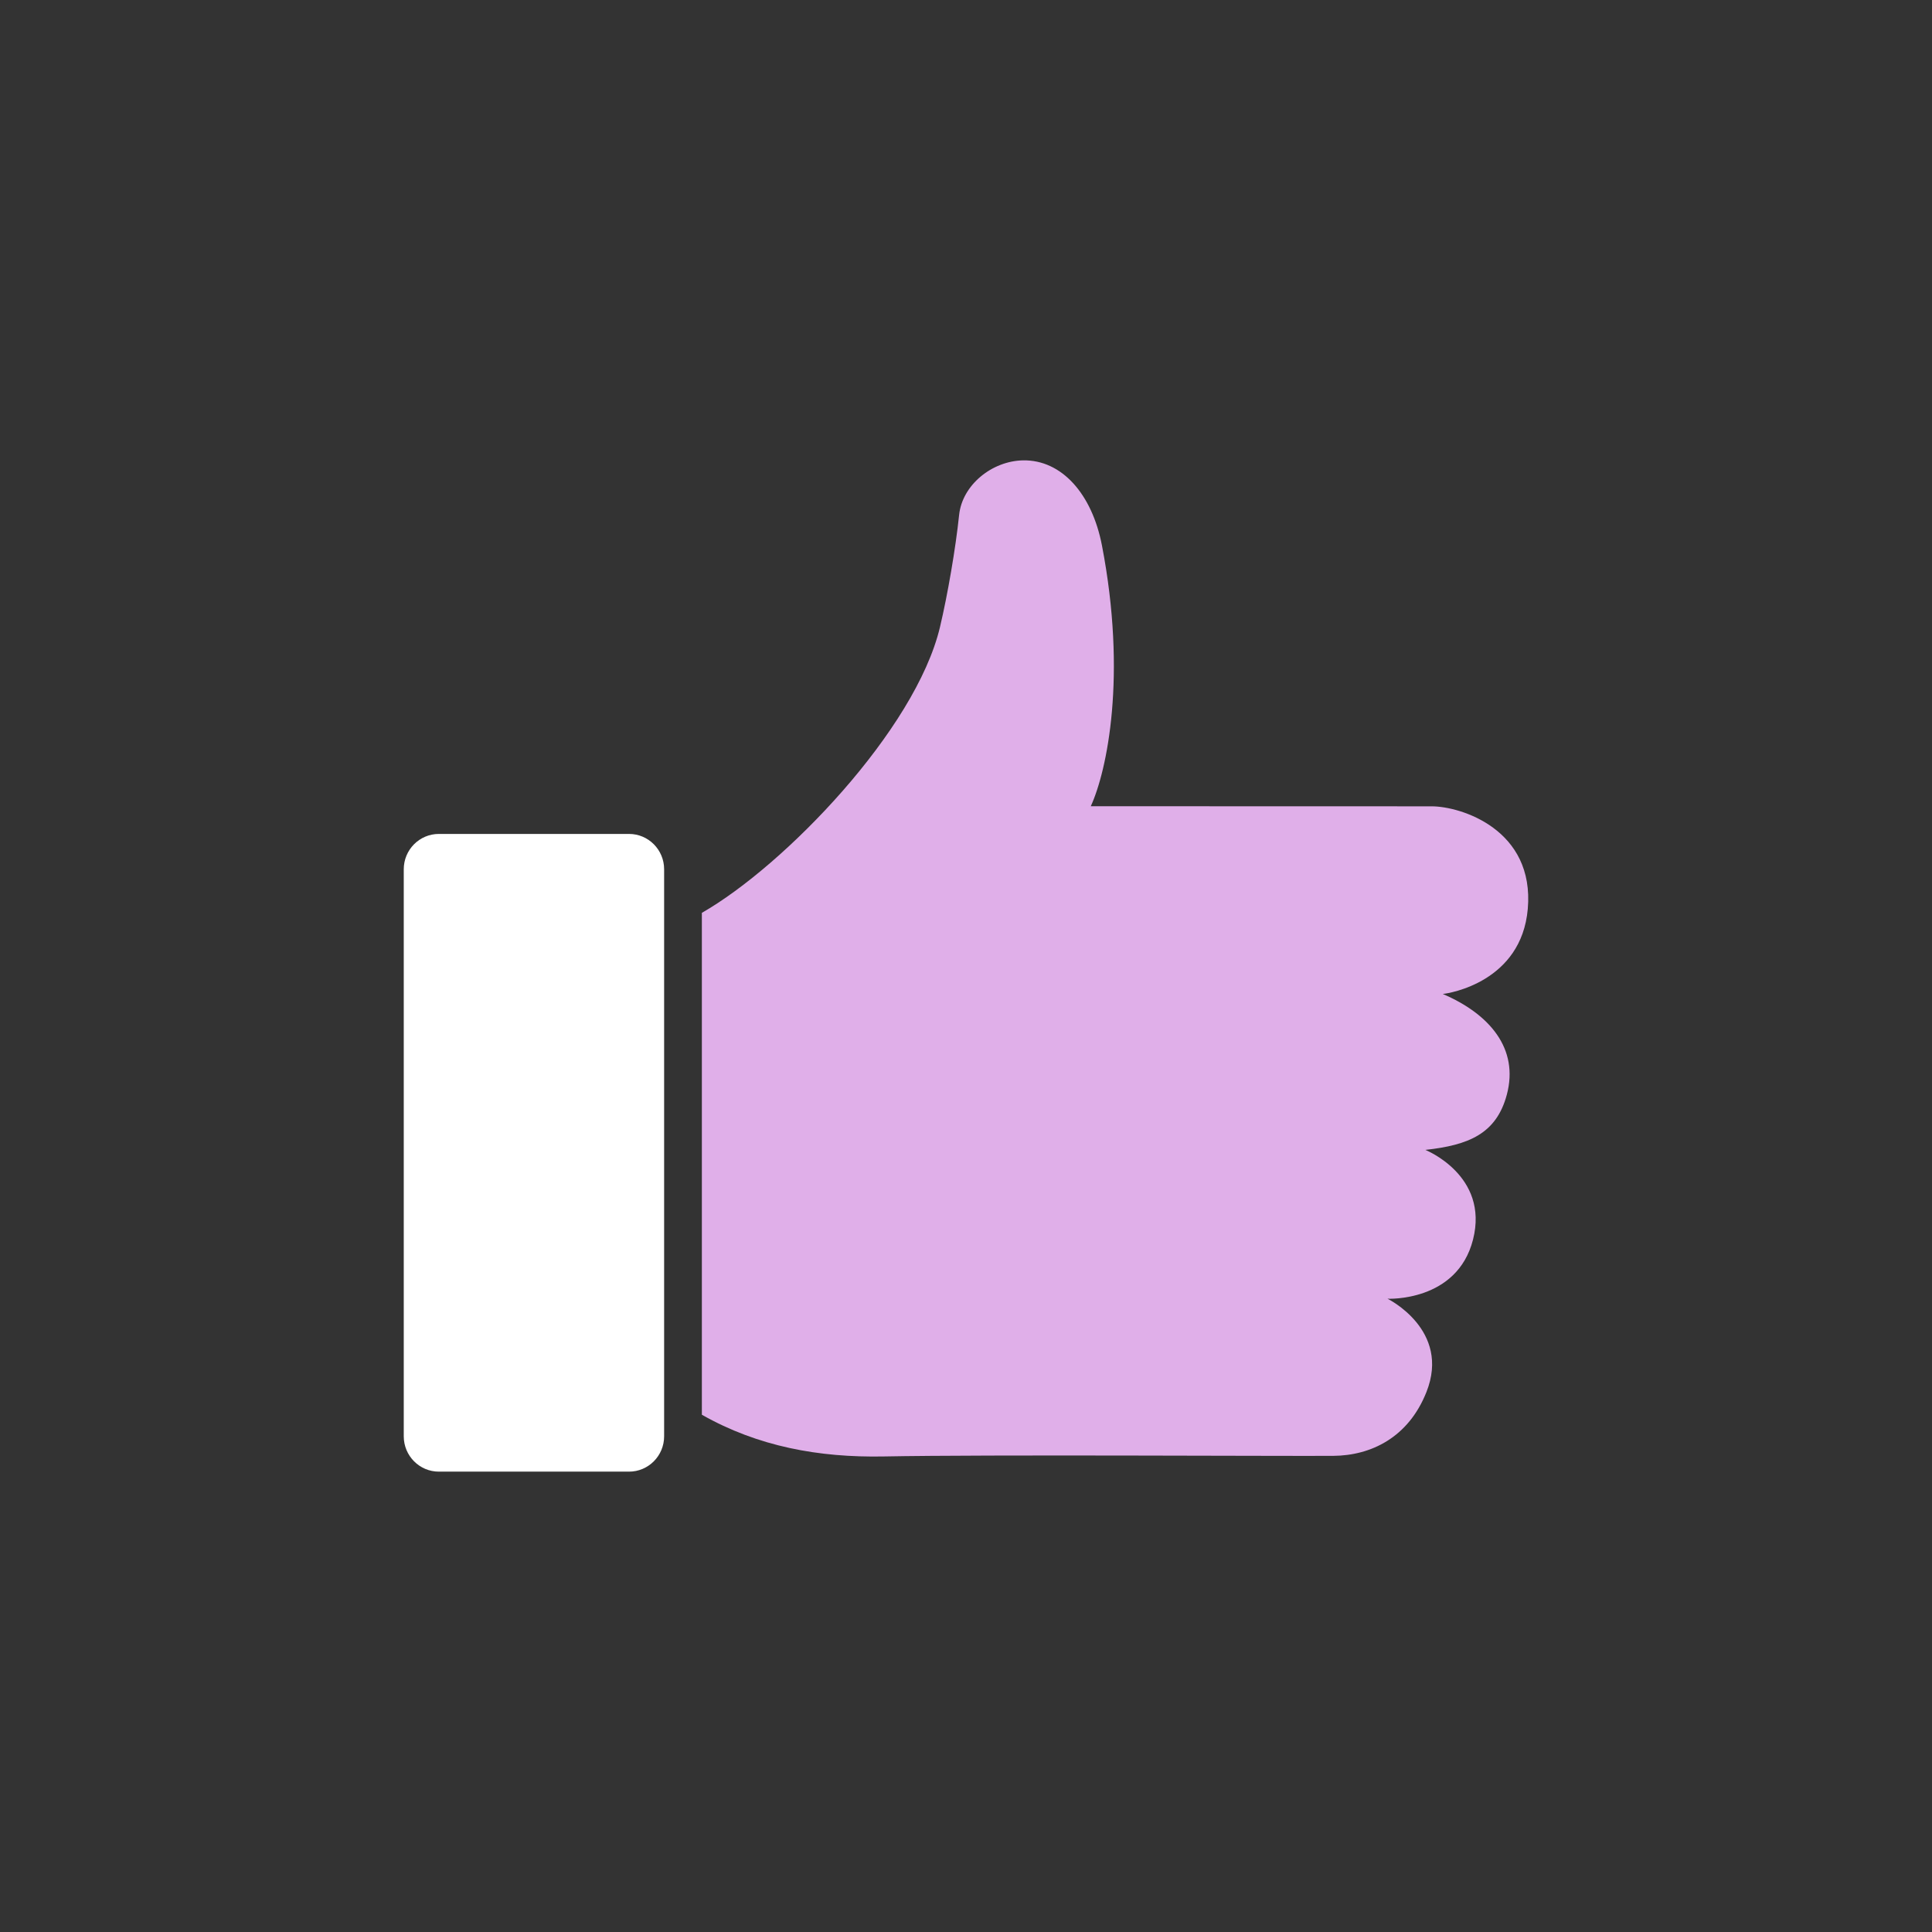
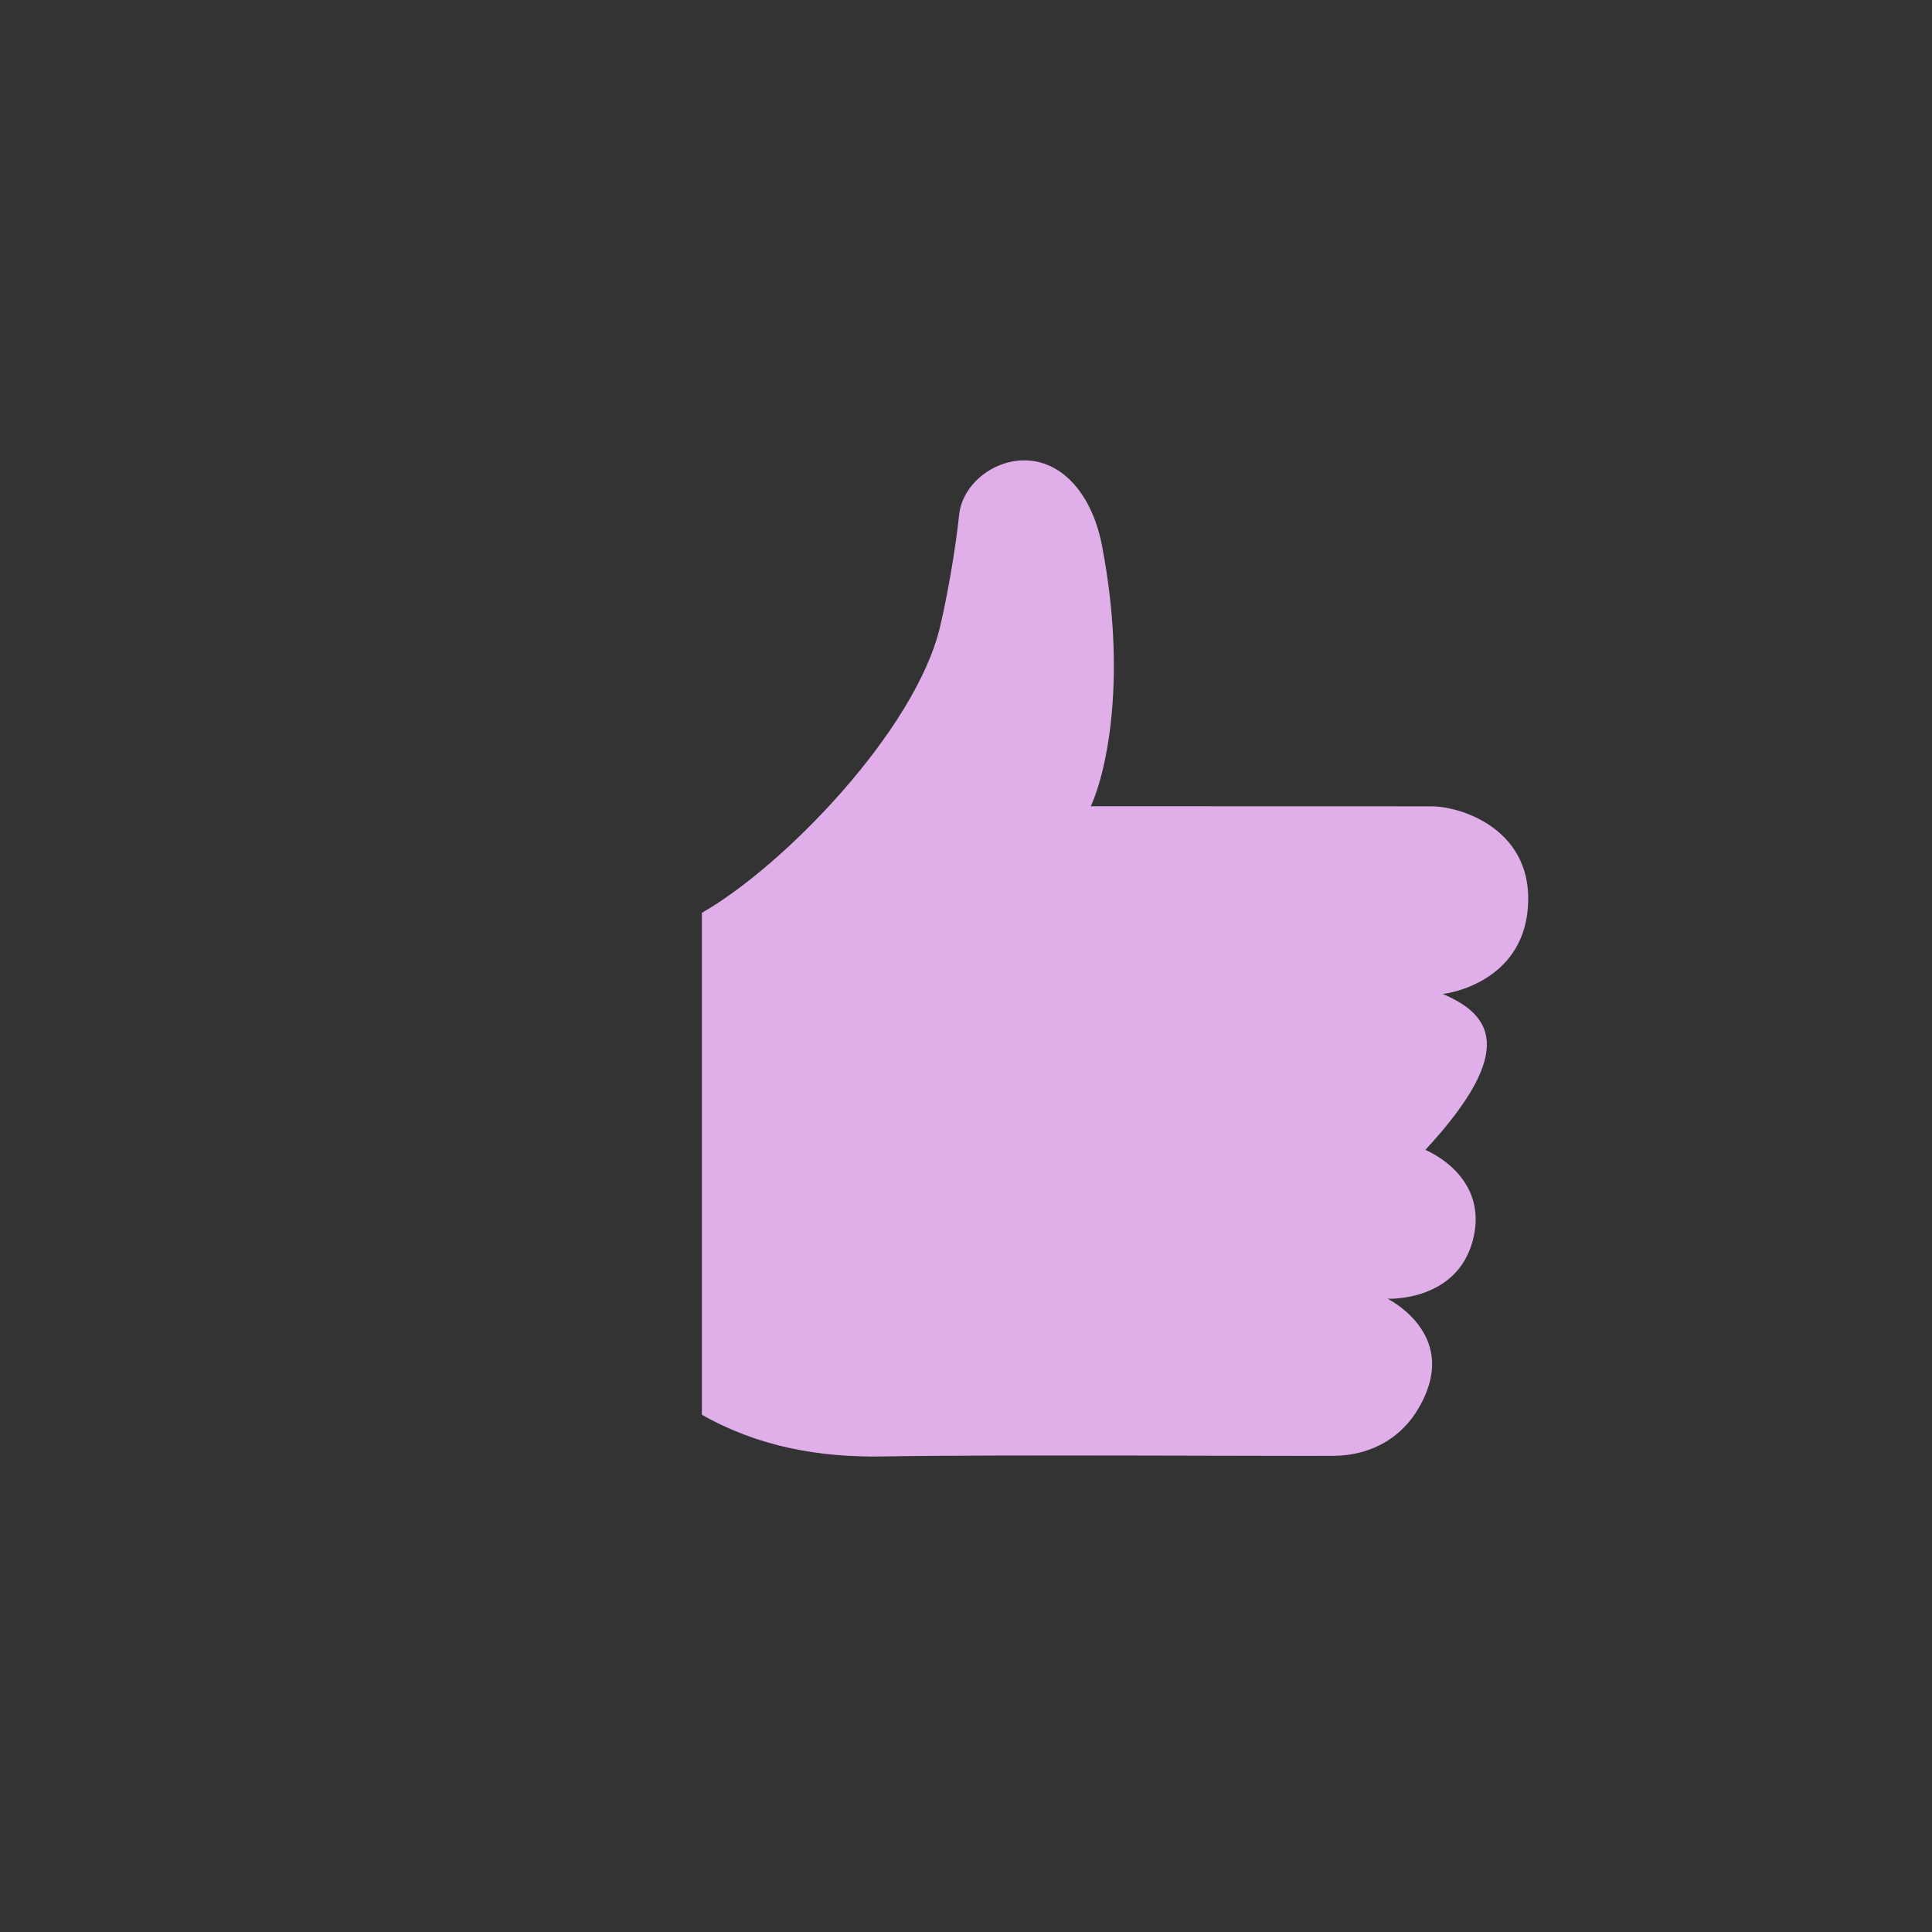
<svg xmlns="http://www.w3.org/2000/svg" width="512px" height="512px" viewBox="0 0 512 512" version="1.1">
  <rect x="0" y="0" width="512" height="512" fill="#333333" stroke="none" />
  <title>icons/ico_like_mid</title>
  <desc>Created with Sketch.</desc>
  <g id="icons/ico_like_mid" stroke="none" stroke-width="1" fill="none" fill-rule="evenodd">
-     <path d="M404.877,240.884 C406.732,219.828 387.159,213.684 379.393,213.684 C349.289,213.678 319.176,213.687 289.069,213.659 C293.403,204.201 298.687,179.122 292.031,144.568 C289.403,130.908 281.365,121.821 271.127,122.003 C262.878,122.146 255,128.525 254.173,136.479 C253.269,145.225 251.127,157.678 249.101,166.196 C242.616,193.423 207.933,229.371 186,241.912 L186,374.92 C200.877,383.352 217.011,386.304 234.242,385.976 C261.465,385.453 339.229,385.91 353.32,385.816 C363.294,385.75 373.239,380.979 378.021,368.904 C384.556,352.423 367.711,344.178 367.711,344.178 C367.711,344.178 386.152,345.091 390.367,328.5 C394.691,311.472 377.725,304.734 377.725,304.734 C389.198,303.477 396.543,300.482 399.321,290.111 C402.585,277.894 394.751,268.721 382.349,263.412 C384.229,263.227 403.174,260.157 404.877,240.884 Z" id="Path" fill="#E0AFE9" fill-rule="nonzero" />
-     <path d="M166.697,221 L116.303,221 C111.165,221 107,225.193 107,230.367 L107,380.633 C107,385.807 111.165,390 116.303,390 L166.697,390 C171.835,390 176,385.807 176,380.633 L176,230.367 C176,225.197 171.838,221 166.697,221 Z" id="Path" fill="#FFFFFF" fill-rule="nonzero" />
+     <path d="M404.877,240.884 C406.732,219.828 387.159,213.684 379.393,213.684 C349.289,213.678 319.176,213.687 289.069,213.659 C293.403,204.201 298.687,179.122 292.031,144.568 C289.403,130.908 281.365,121.821 271.127,122.003 C262.878,122.146 255,128.525 254.173,136.479 C253.269,145.225 251.127,157.678 249.101,166.196 C242.616,193.423 207.933,229.371 186,241.912 L186,374.92 C200.877,383.352 217.011,386.304 234.242,385.976 C261.465,385.453 339.229,385.91 353.32,385.816 C363.294,385.75 373.239,380.979 378.021,368.904 C384.556,352.423 367.711,344.178 367.711,344.178 C367.711,344.178 386.152,345.091 390.367,328.5 C394.691,311.472 377.725,304.734 377.725,304.734 C402.585,277.894 394.751,268.721 382.349,263.412 C384.229,263.227 403.174,260.157 404.877,240.884 Z" id="Path" fill="#E0AFE9" fill-rule="nonzero" />
  </g>
</svg>